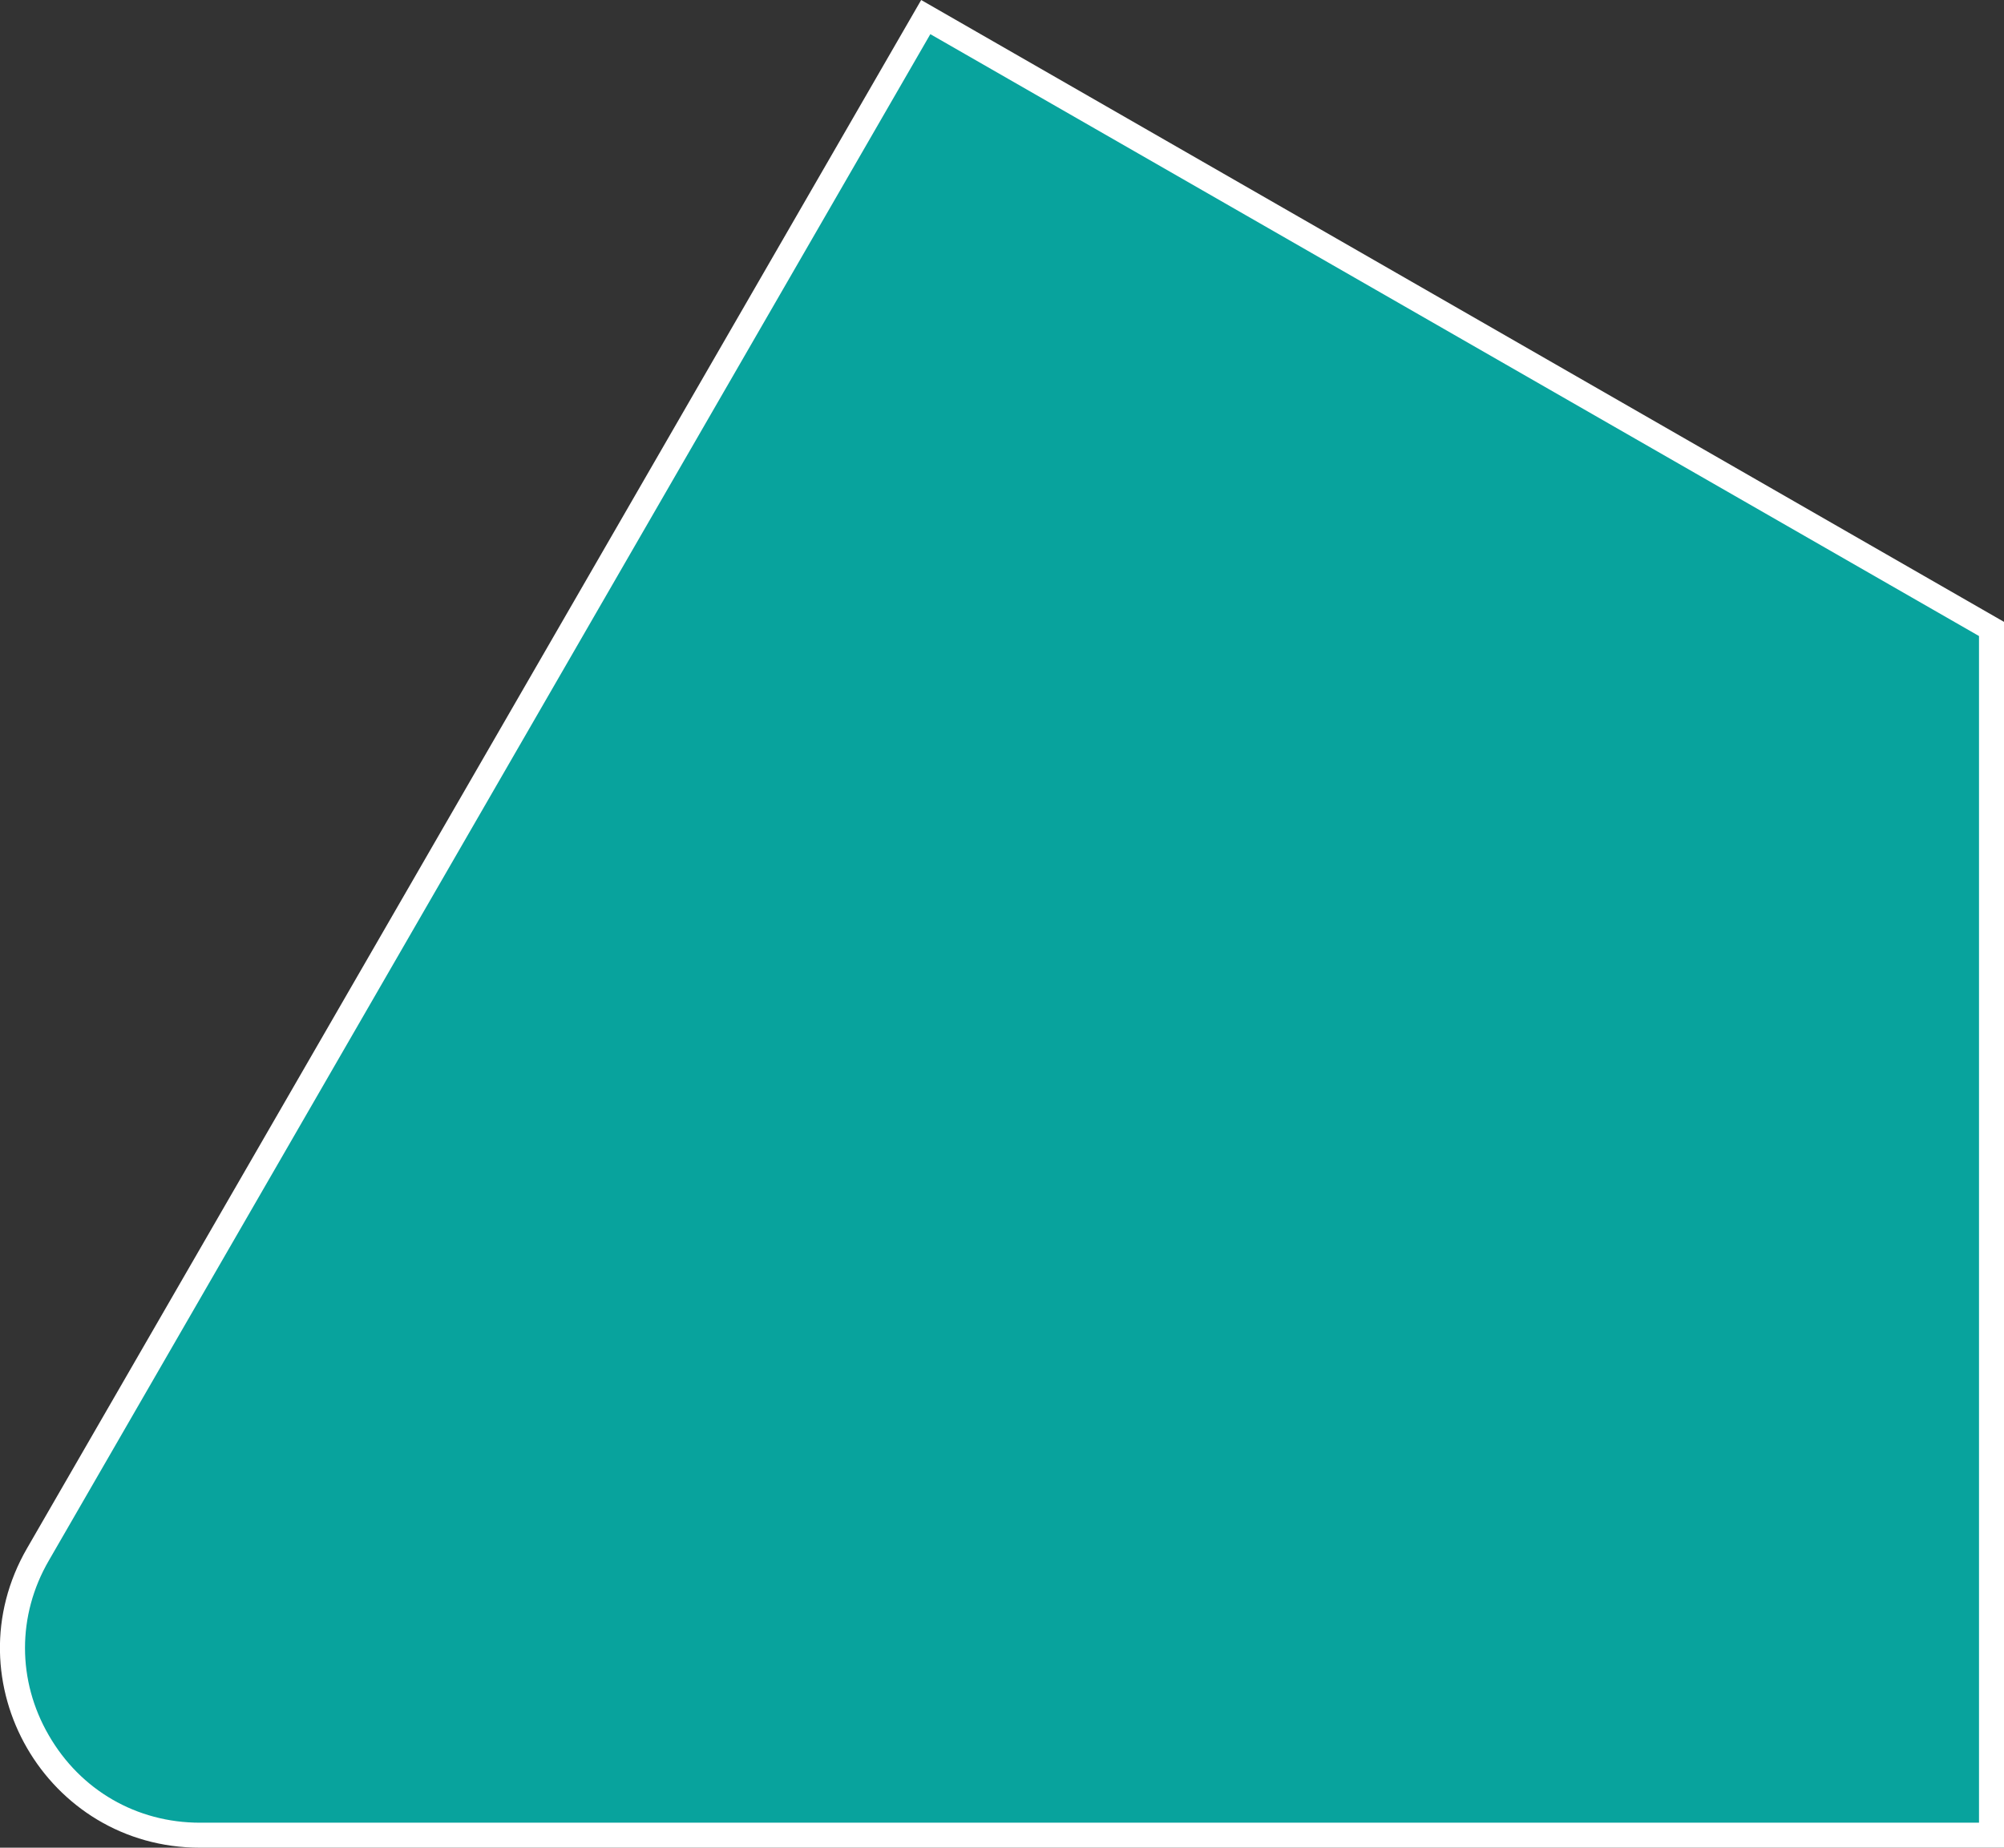
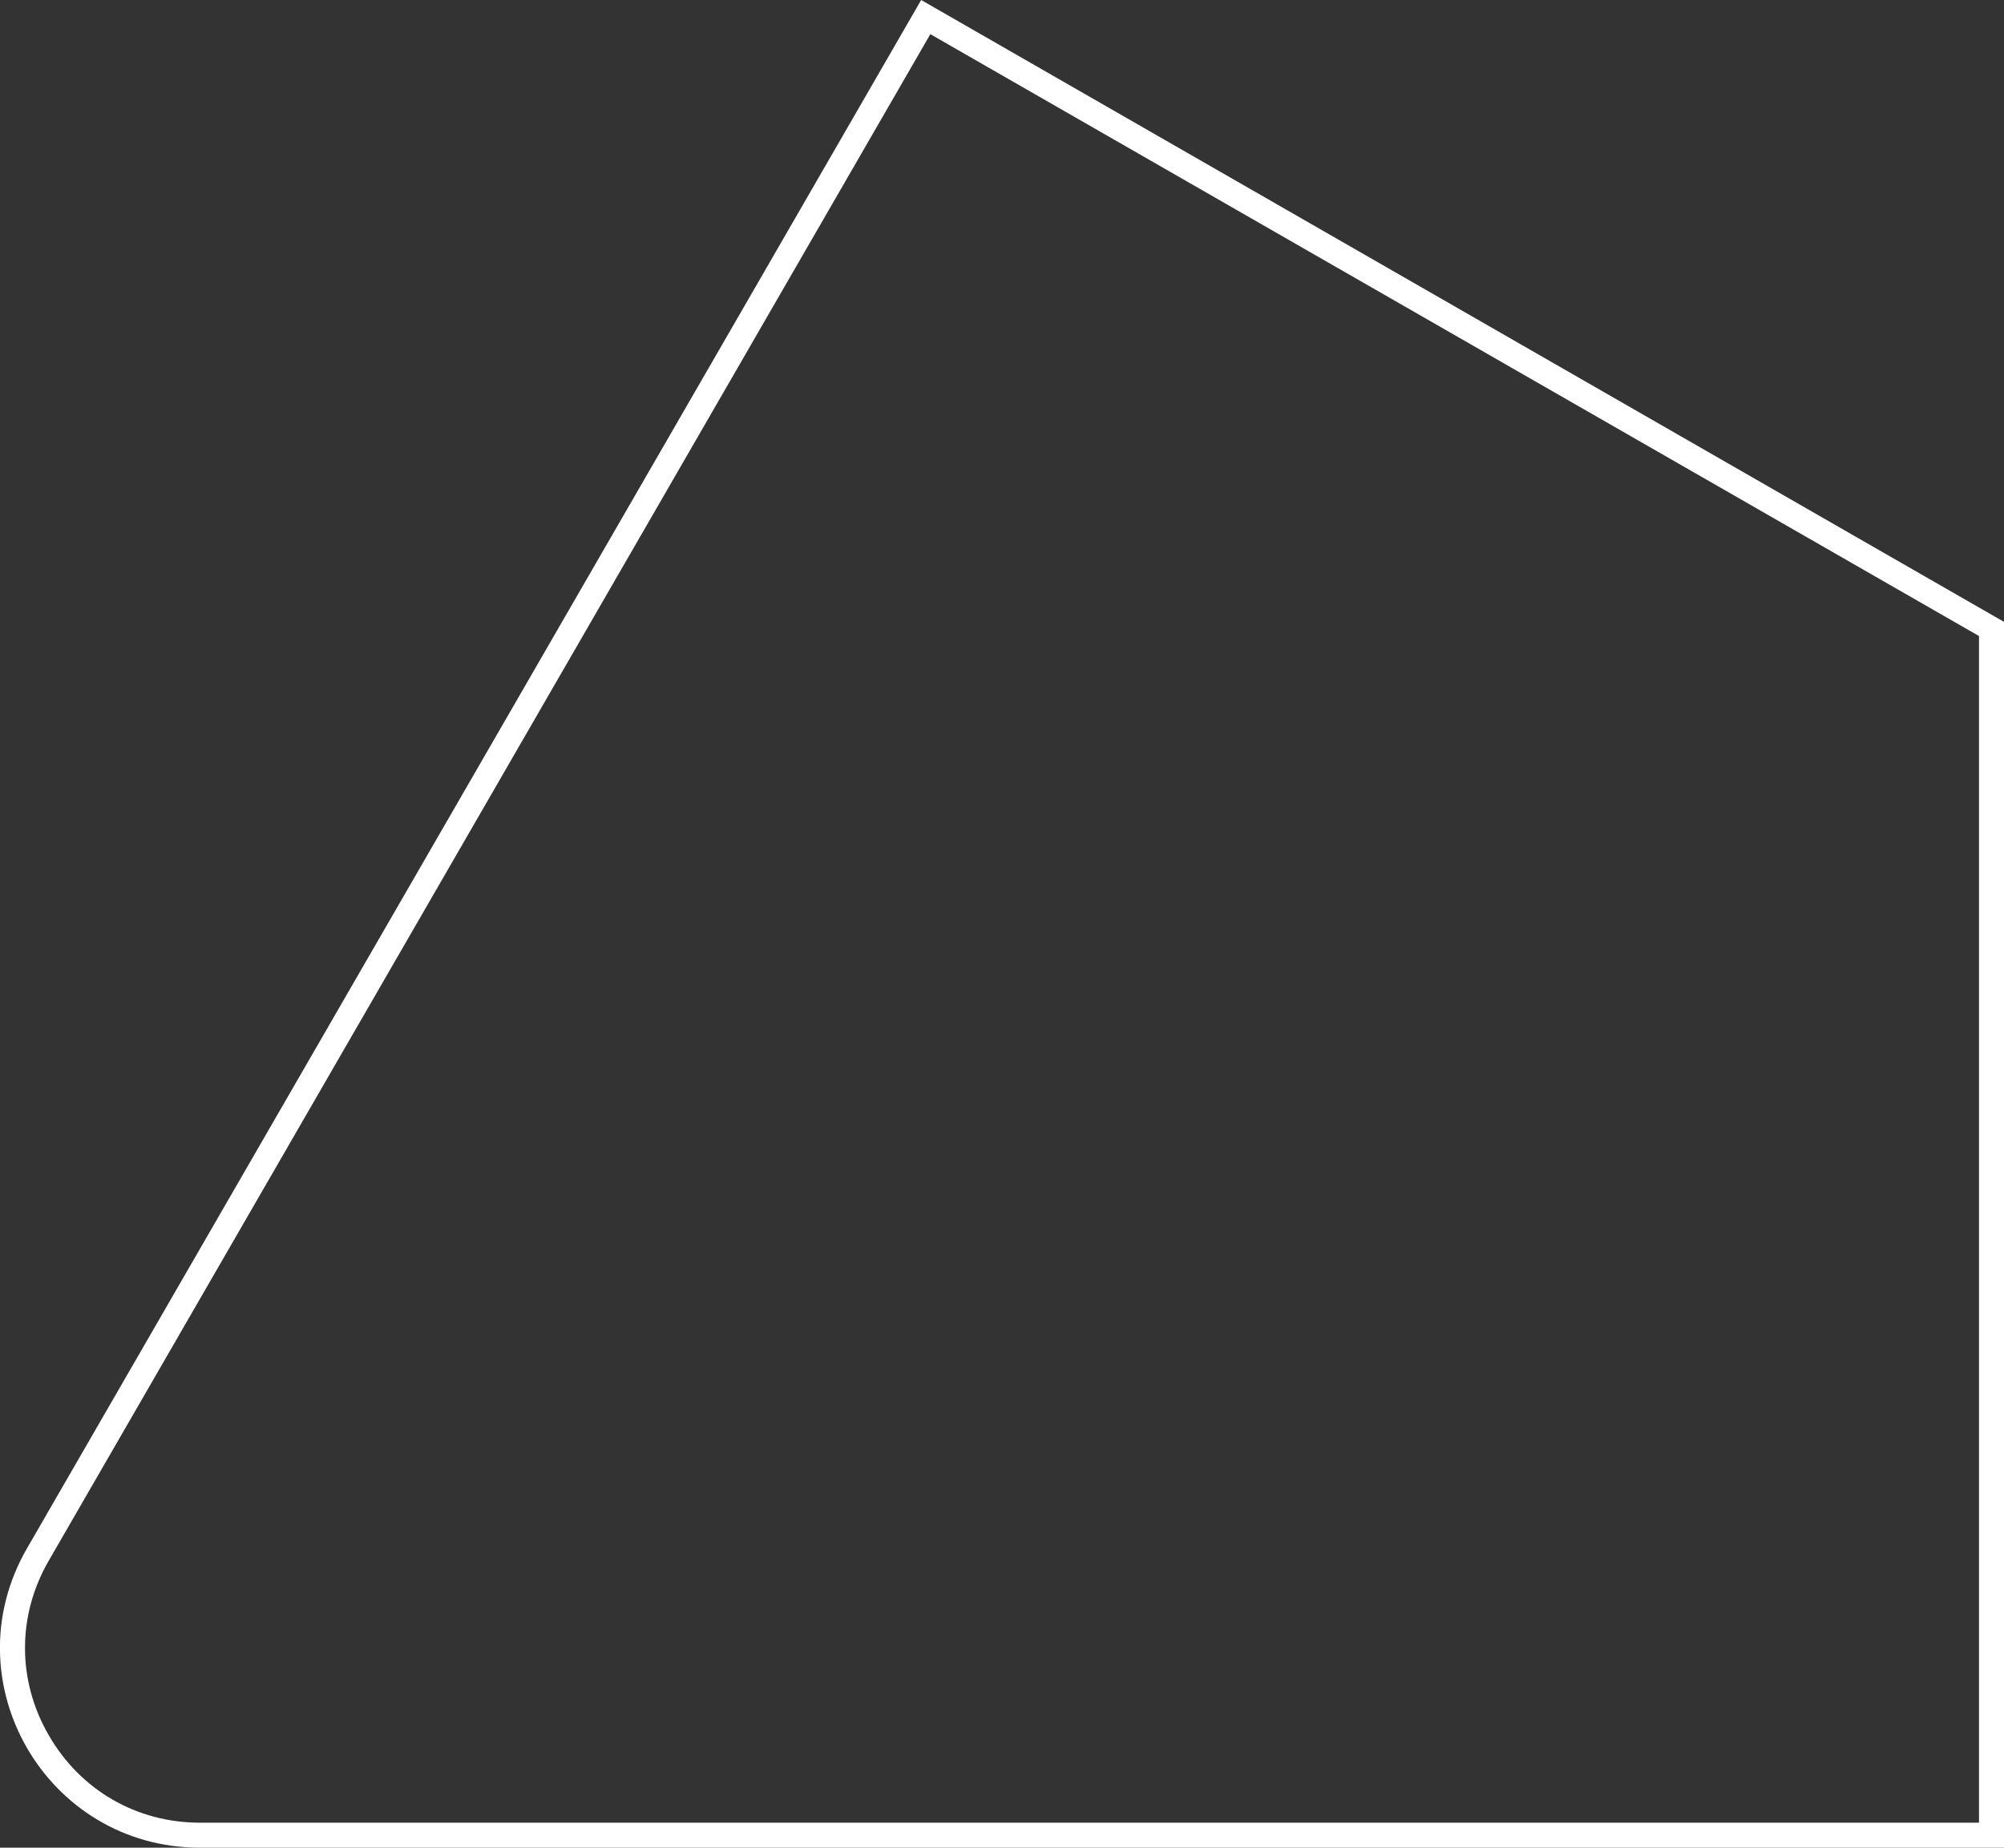
<svg xmlns="http://www.w3.org/2000/svg" id="_圖層_1" data-name="圖層 1" viewBox="0 0 48.1 44.36">
  <rect x="0" y="0" width="48.1" height="44.36" fill="#333333" stroke="none" />
  <defs>
    <style>
      .cls-1 {
        fill: #08a39d;
      }

      .cls-2 {
        fill: #fff;
      }
    </style>
  </defs>
-   <path class="cls-1" d="M4.8,44.06c-1.62,0-3.08-.84-3.89-2.25-.81-1.41-.81-3.09,0-4.49L22.22.41l25.58,14.69v28.96H4.8Z" />
  <path class="cls-2" d="M22.33.82l25.17,14.45v28.49H4.8c-1.52,0-2.87-.78-3.63-2.1-.76-1.31-.76-2.88,0-4.19L22.33.82M22.11,0L.65,37.17c-1.85,3.2.46,7.19,4.15,7.19h43.3V14.93L22.11,0h0Z" />
</svg>